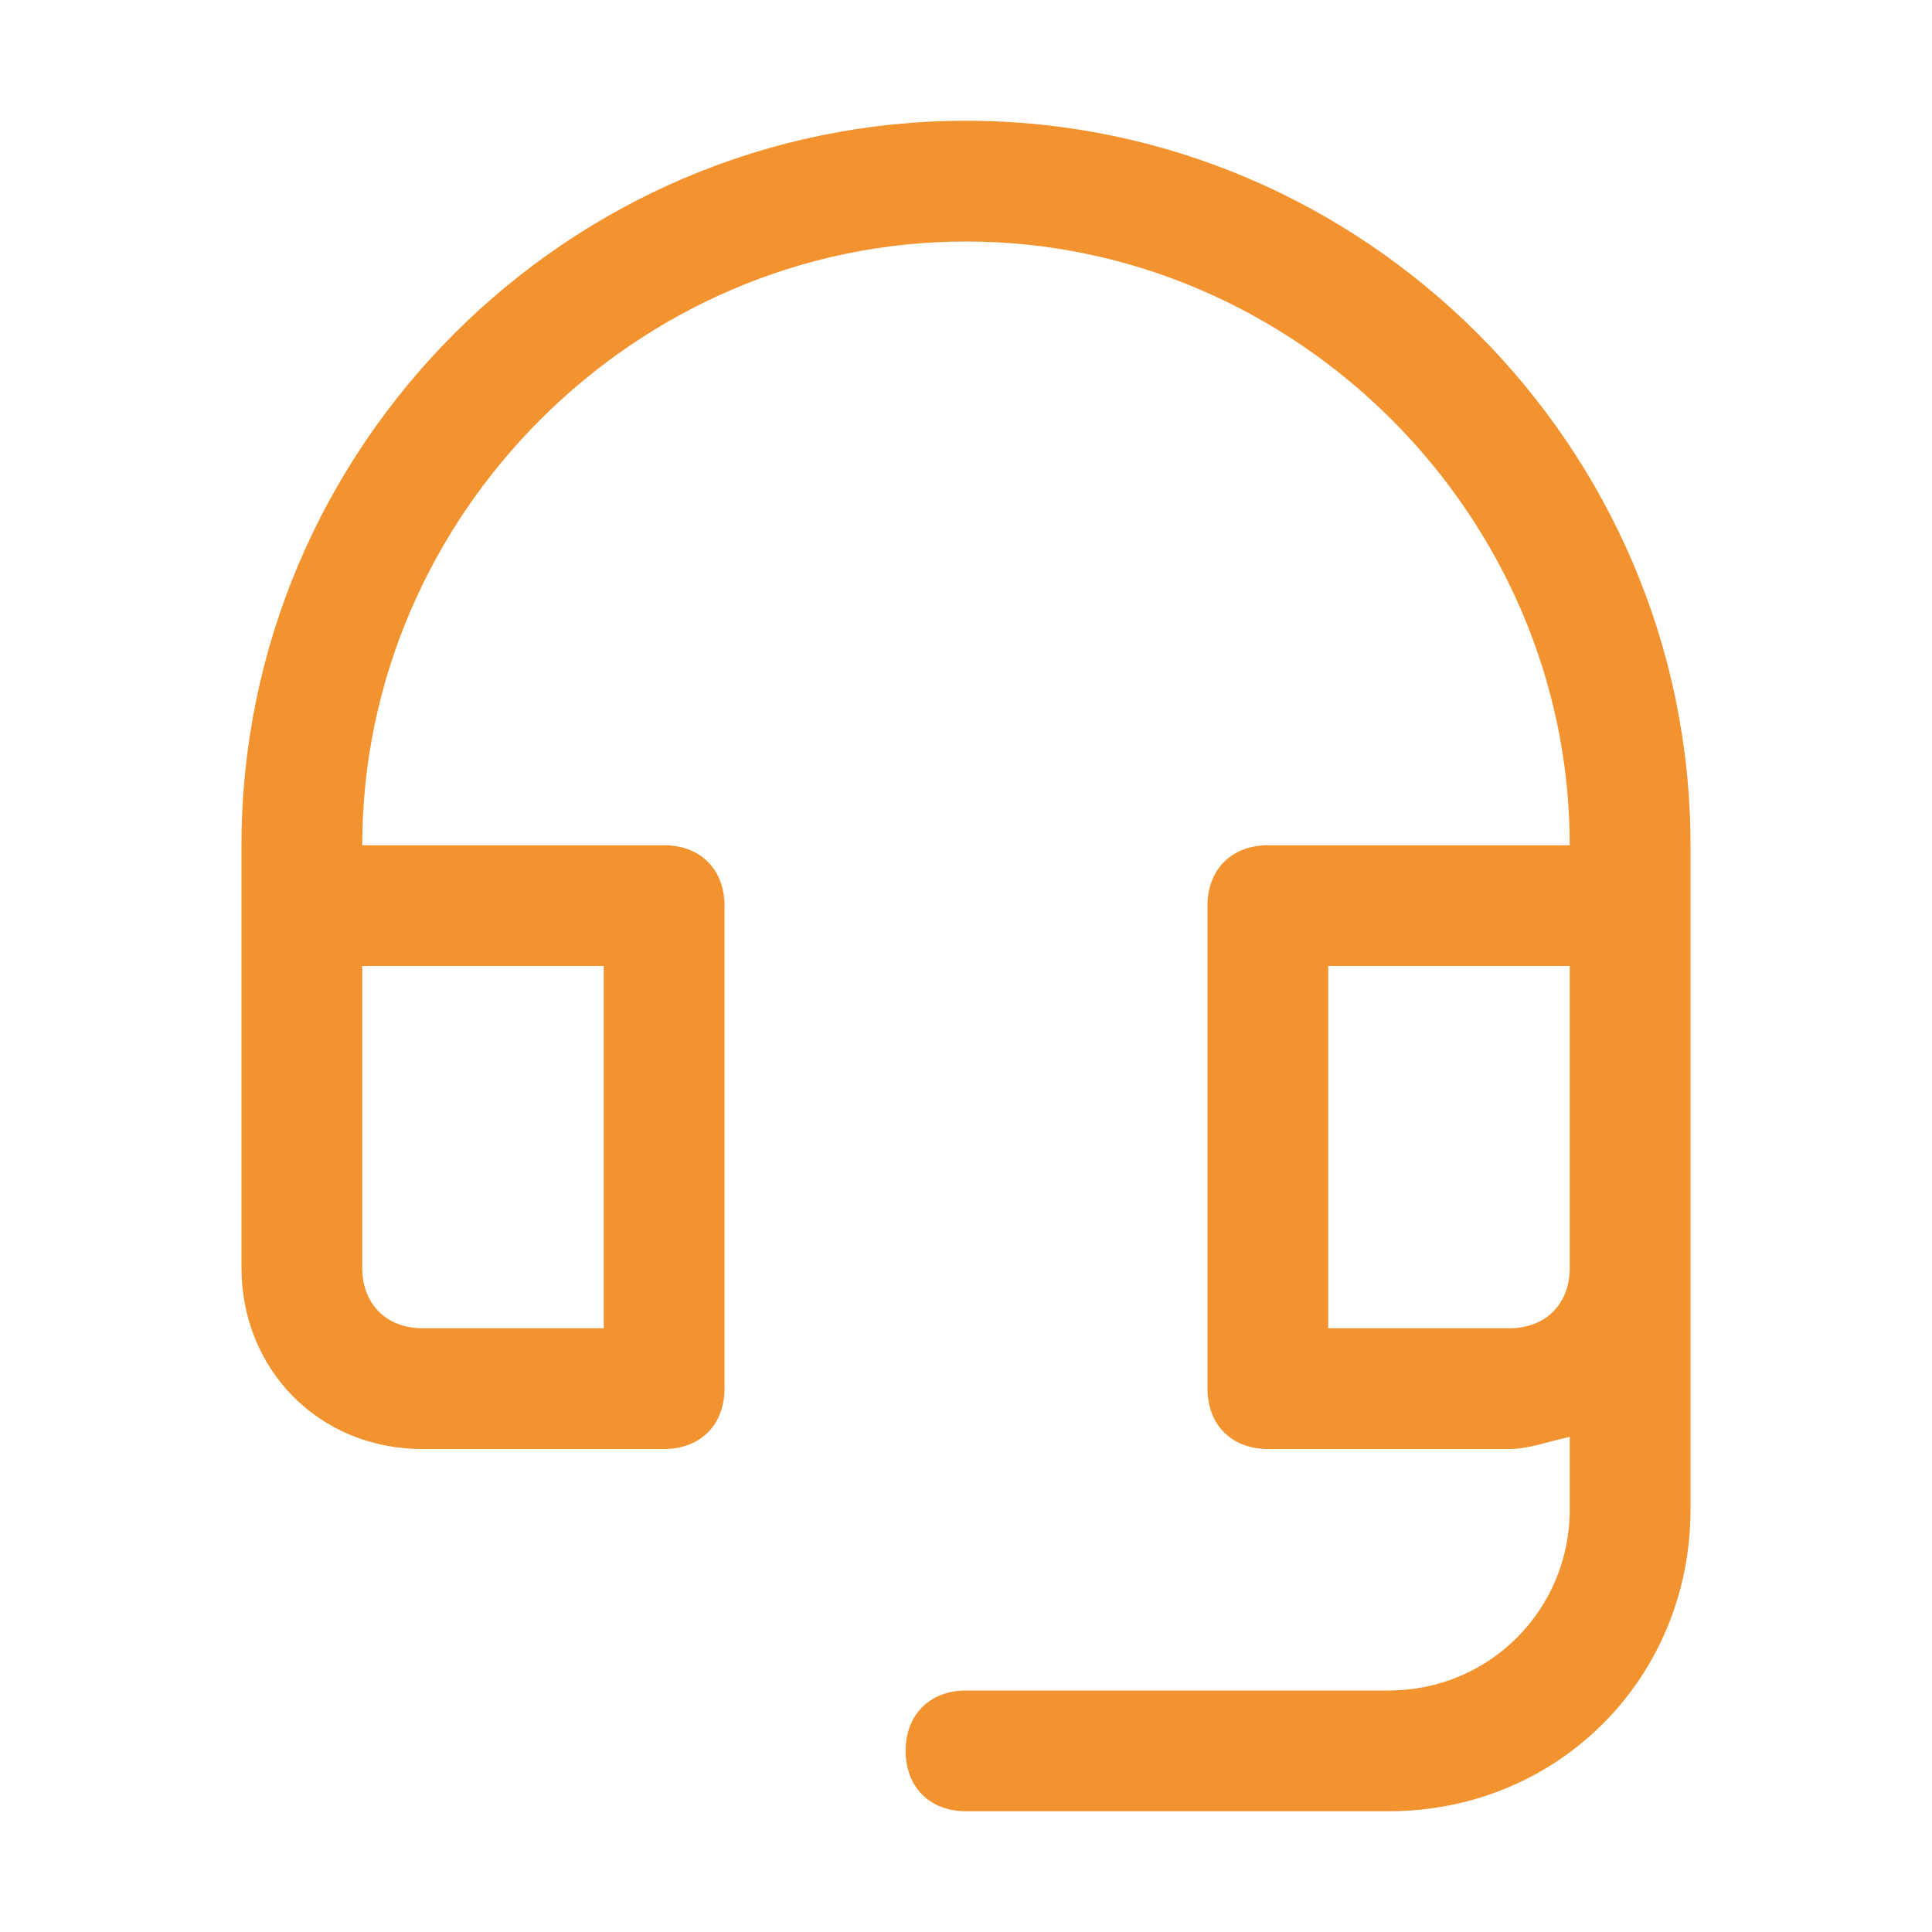
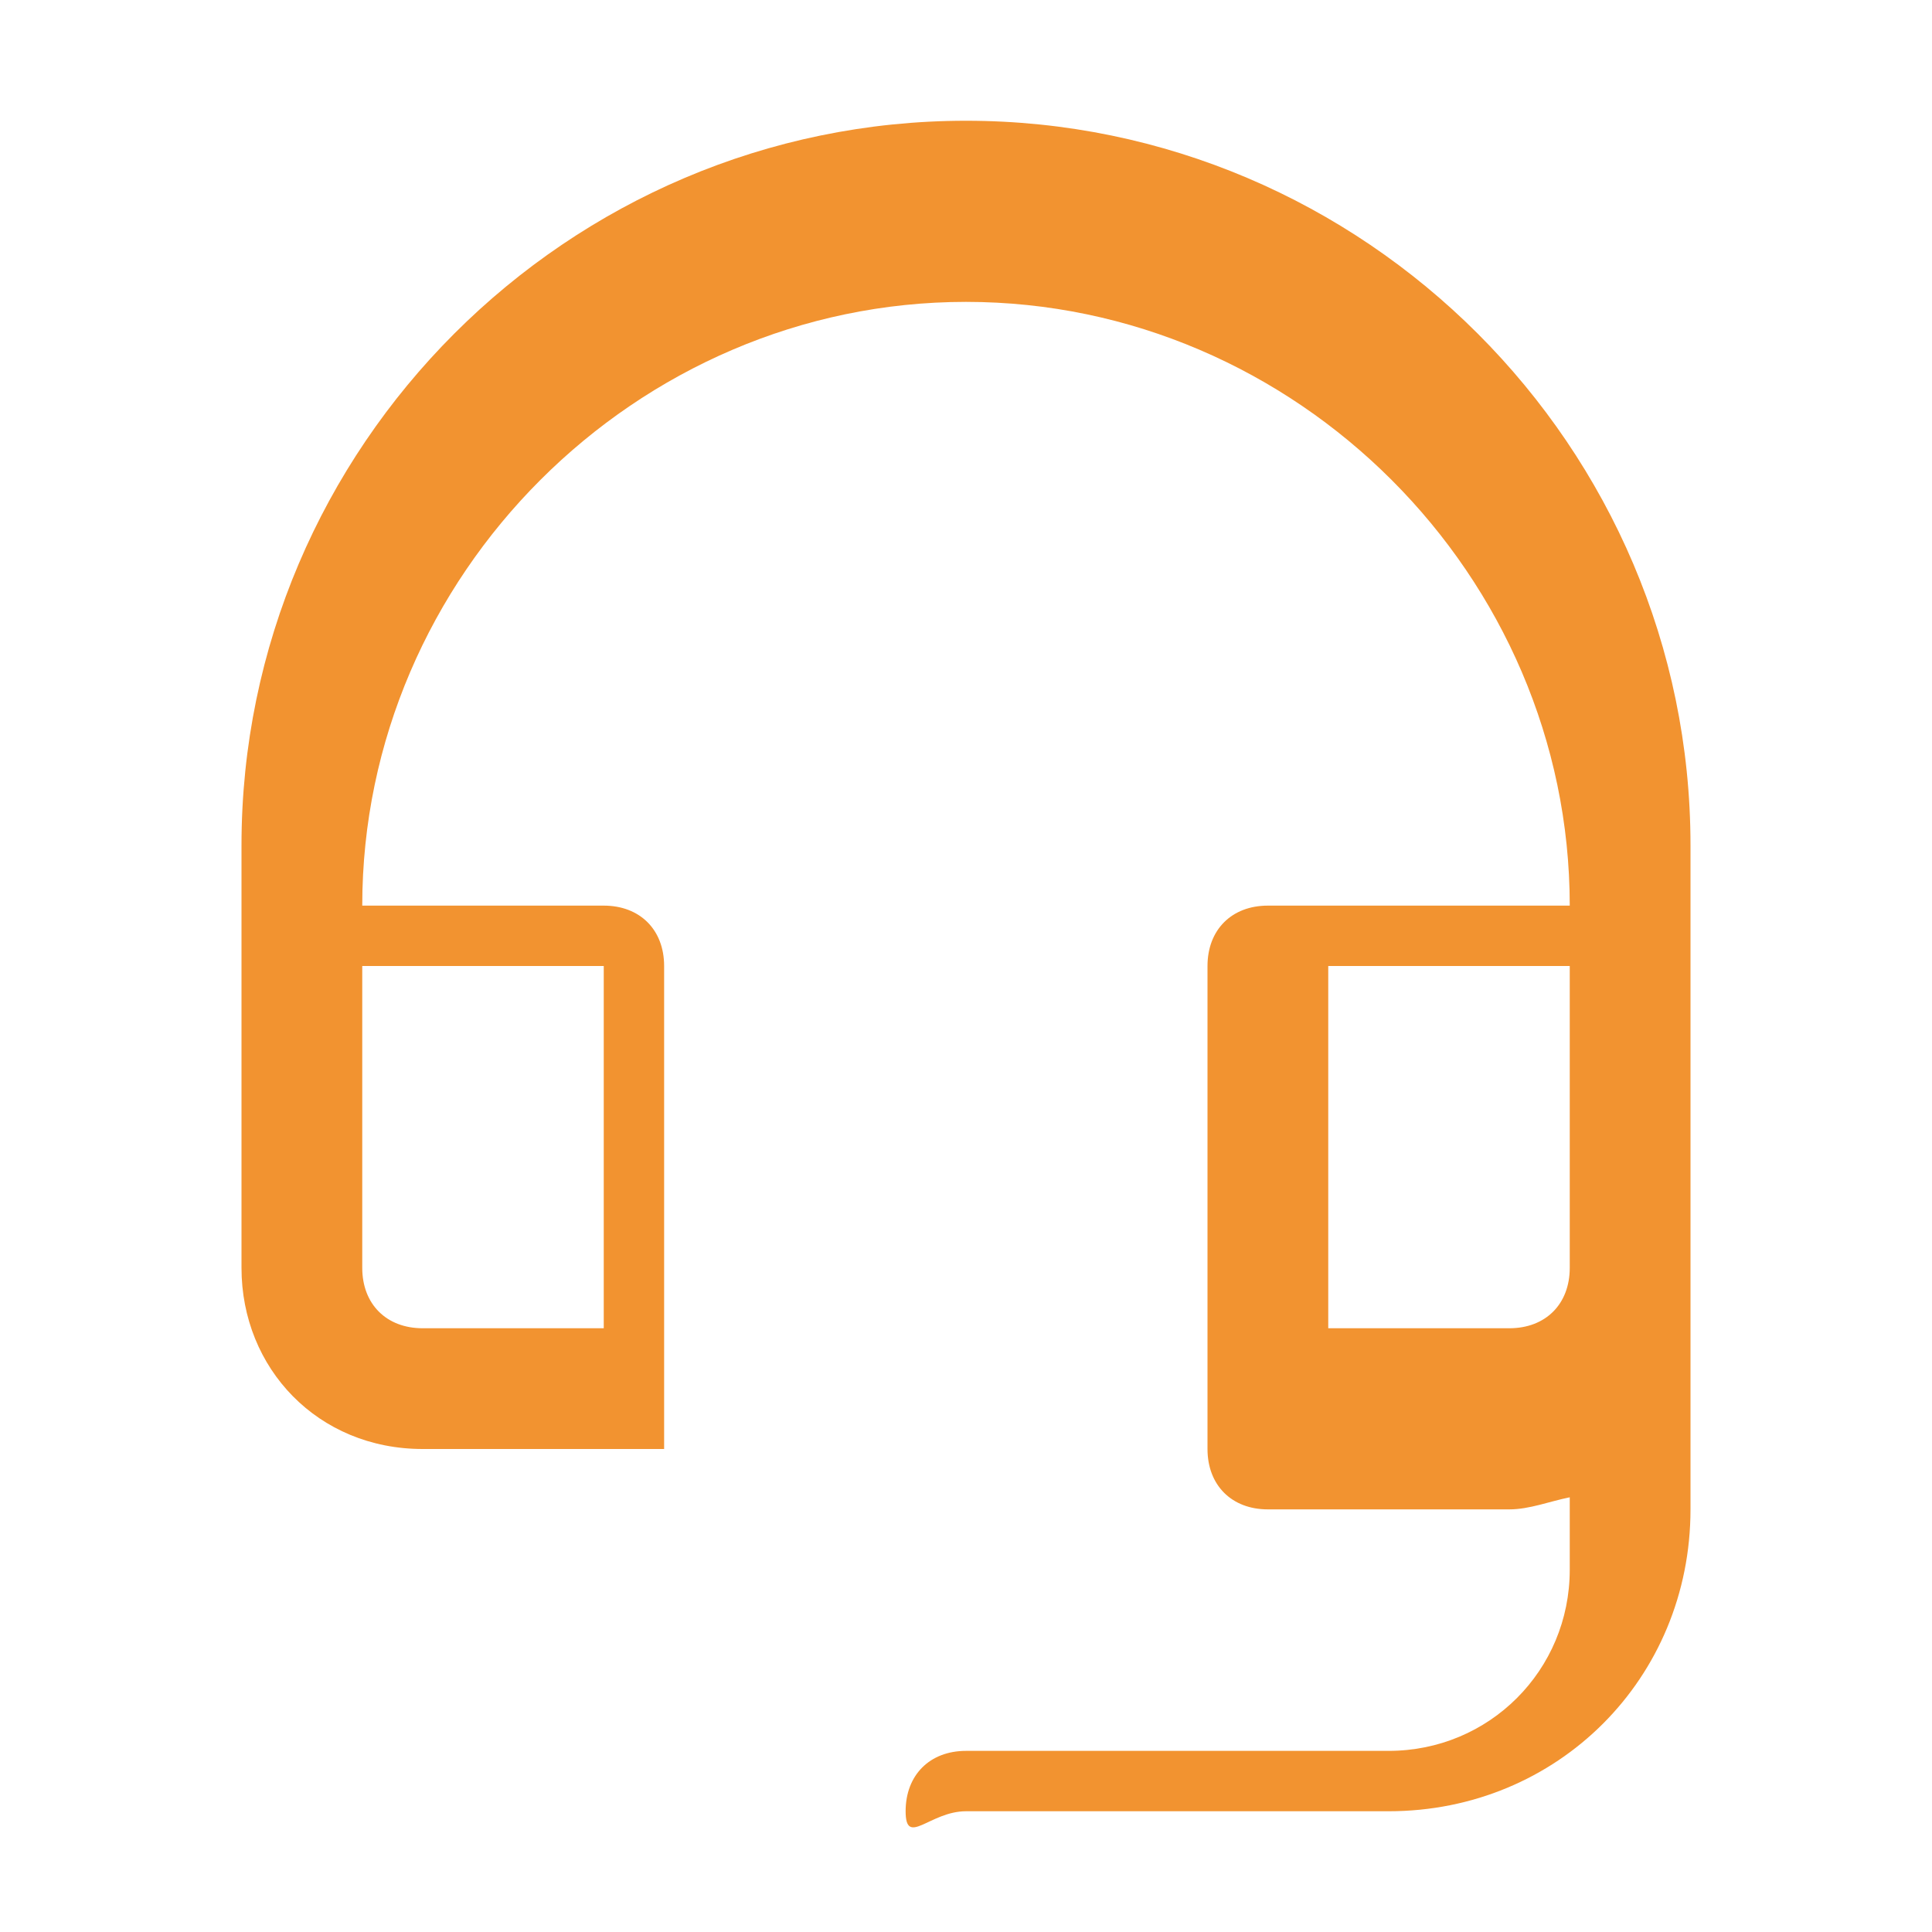
<svg xmlns="http://www.w3.org/2000/svg" version="1.1" id="Livello_1" x="0px" y="0px" viewBox="0 0 48 48" style="enable-background:new 0 0 48 48;" xml:space="preserve">
  <style type="text/css">
	.st0{fill:#F29330;}
</style>
-   <path class="st0" d="M24,3C14.1,3,6,11.1,6,21v10.5C6,34,7.9,36,10.5,36h6c0.9,0,1.5-0.6,1.5-1.5v-12c0-0.9-0.6-1.5-1.5-1.5H9  c0-8.2,6.8-15,15-15s15,6.8,15,15h-7.5c-0.9,0-1.5,0.6-1.5,1.5v12c0,0.9,0.6,1.5,1.5,1.5h6c0.5,0,1-0.2,1.5-0.3v1.8  c0,2.5-2,4.5-4.5,4.5H24c-0.9,0-1.5,0.6-1.5,1.5S23.1,45,24,45h10.5c4.2,0,7.5-3.3,7.5-7.5V21C42,11.1,33.9,3,24,3z M15,24v9h-4.5  C9.6,33,9,32.4,9,31.5V24H15z M37.5,33H33v-9h6v7.5C39,32.4,38.4,33,37.5,33z" />
+   <path class="st0" d="M24,3C14.1,3,6,11.1,6,21v10.5C6,34,7.9,36,10.5,36h6v-12c0-0.9-0.6-1.5-1.5-1.5H9  c0-8.2,6.8-15,15-15s15,6.8,15,15h-7.5c-0.9,0-1.5,0.6-1.5,1.5v12c0,0.9,0.6,1.5,1.5,1.5h6c0.5,0,1-0.2,1.5-0.3v1.8  c0,2.5-2,4.5-4.5,4.5H24c-0.9,0-1.5,0.6-1.5,1.5S23.1,45,24,45h10.5c4.2,0,7.5-3.3,7.5-7.5V21C42,11.1,33.9,3,24,3z M15,24v9h-4.5  C9.6,33,9,32.4,9,31.5V24H15z M37.5,33H33v-9h6v7.5C39,32.4,38.4,33,37.5,33z" />
</svg>